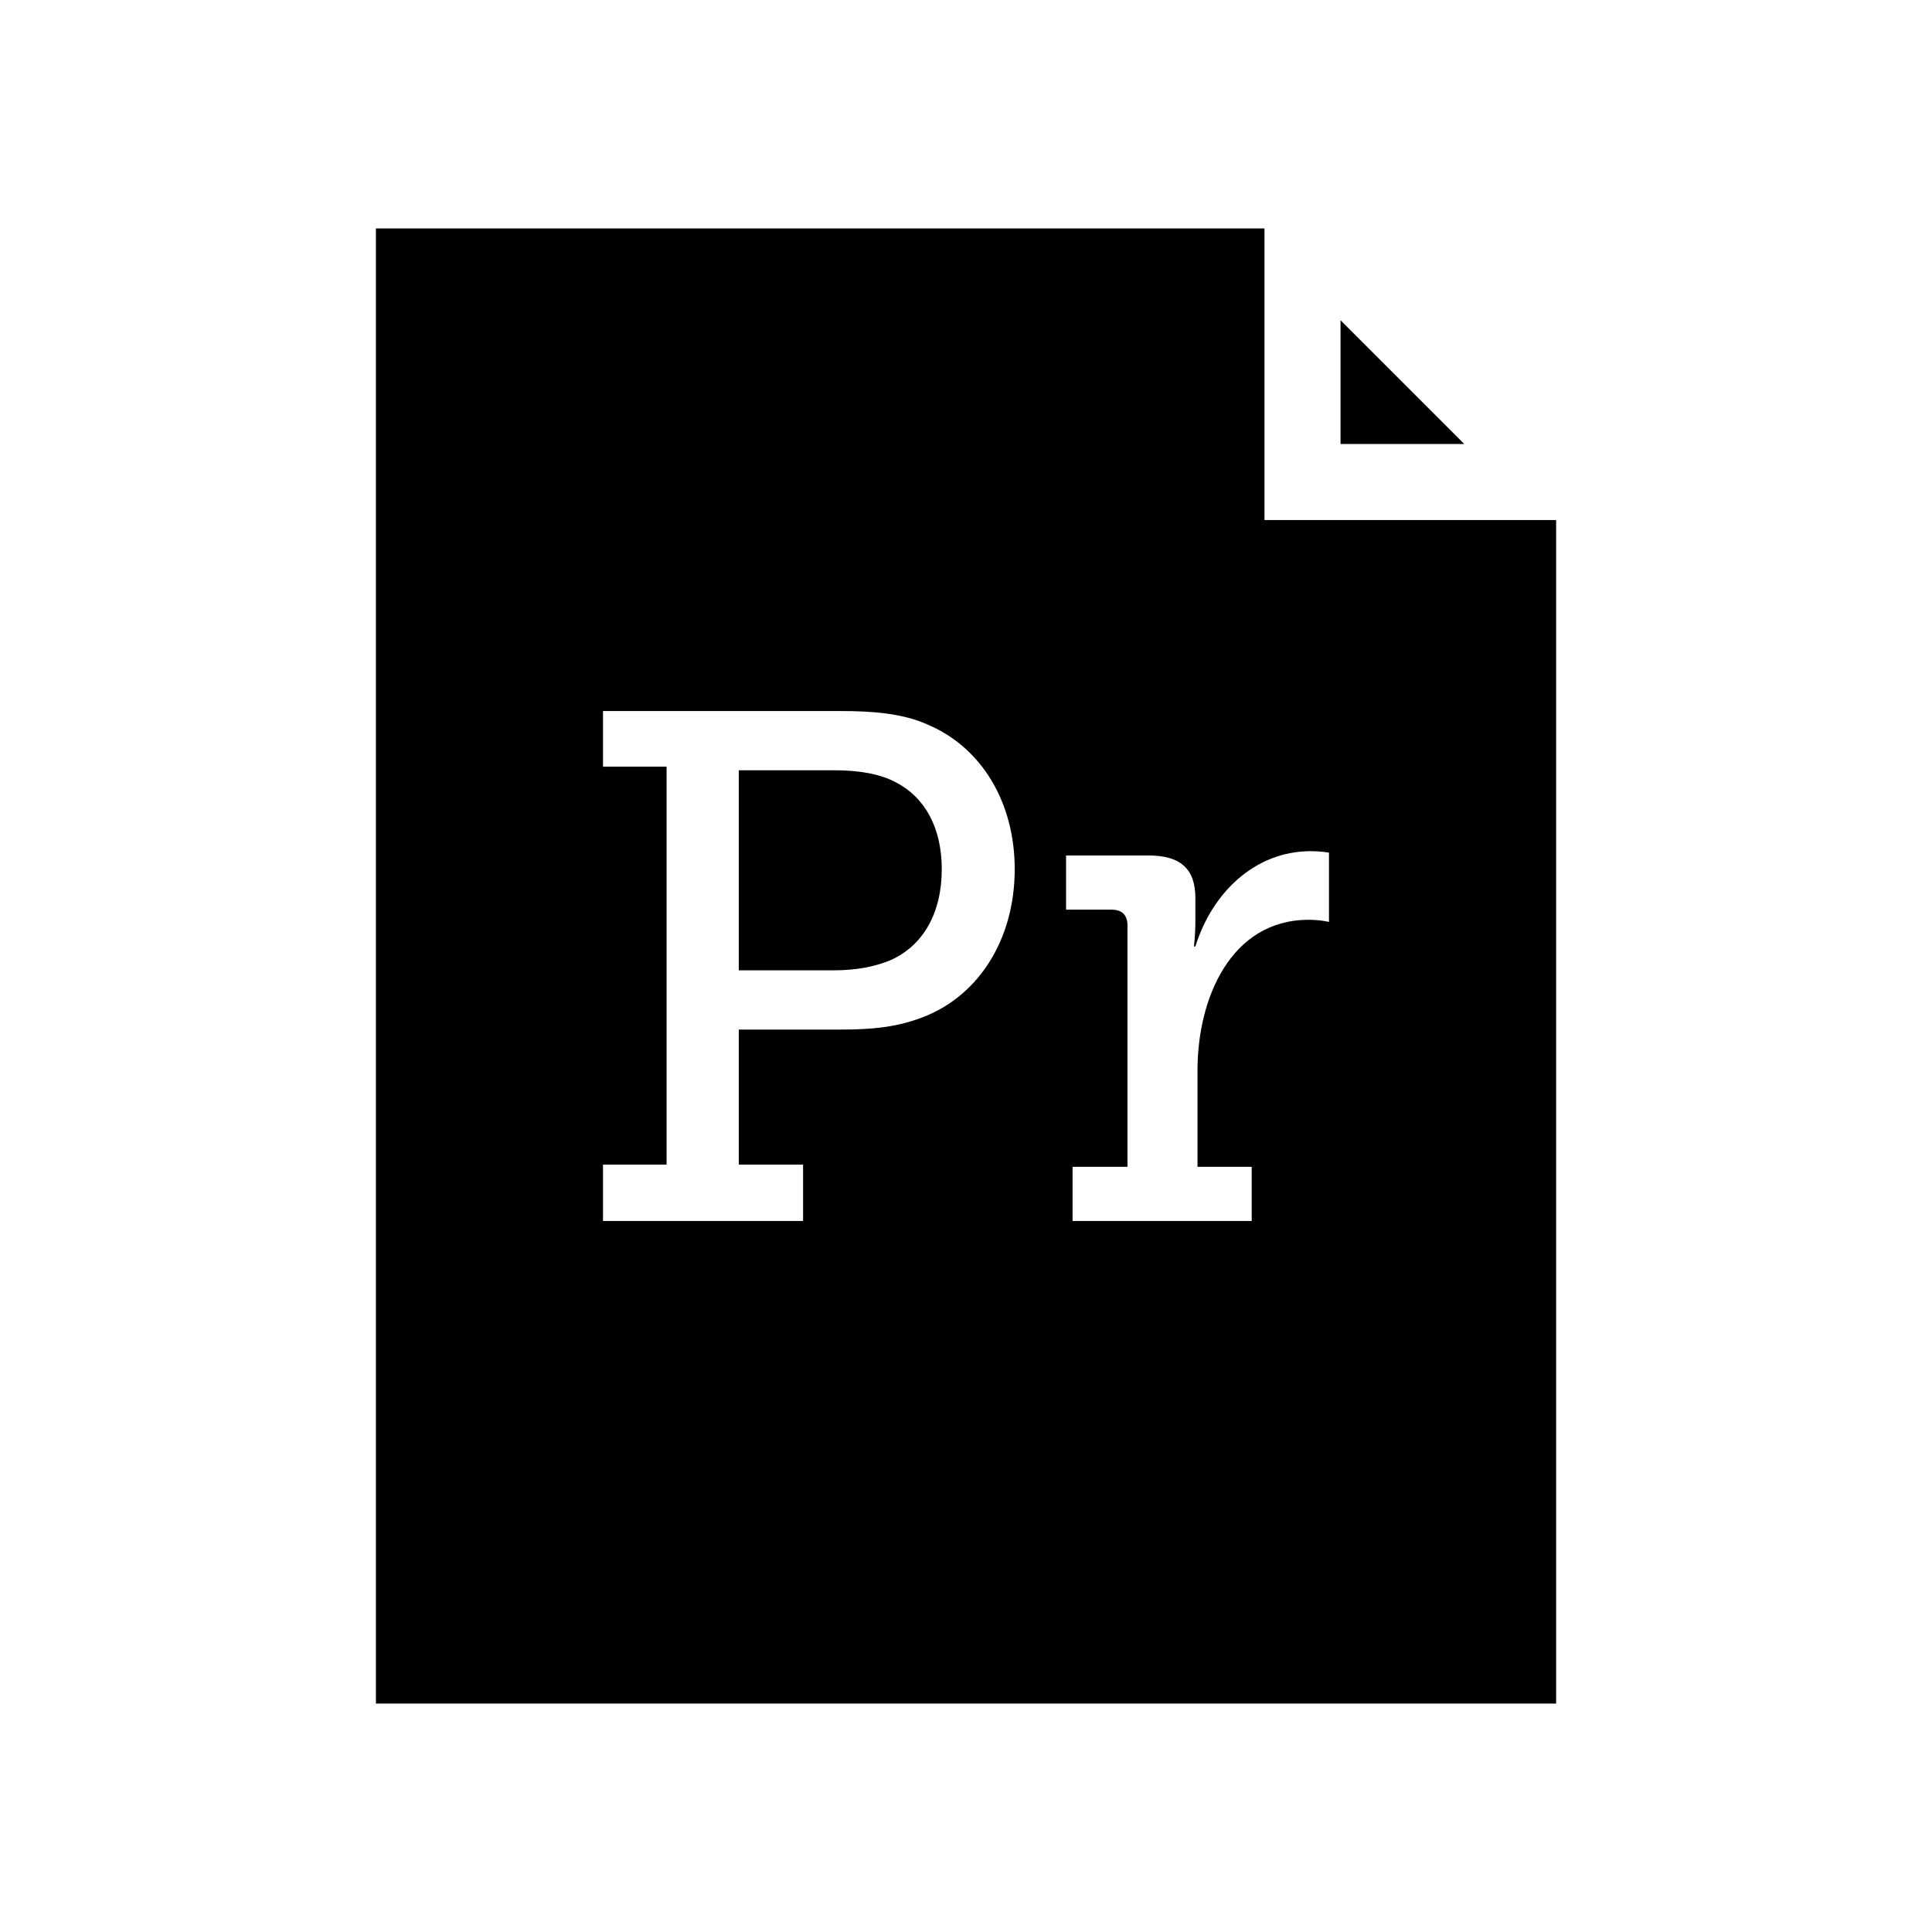
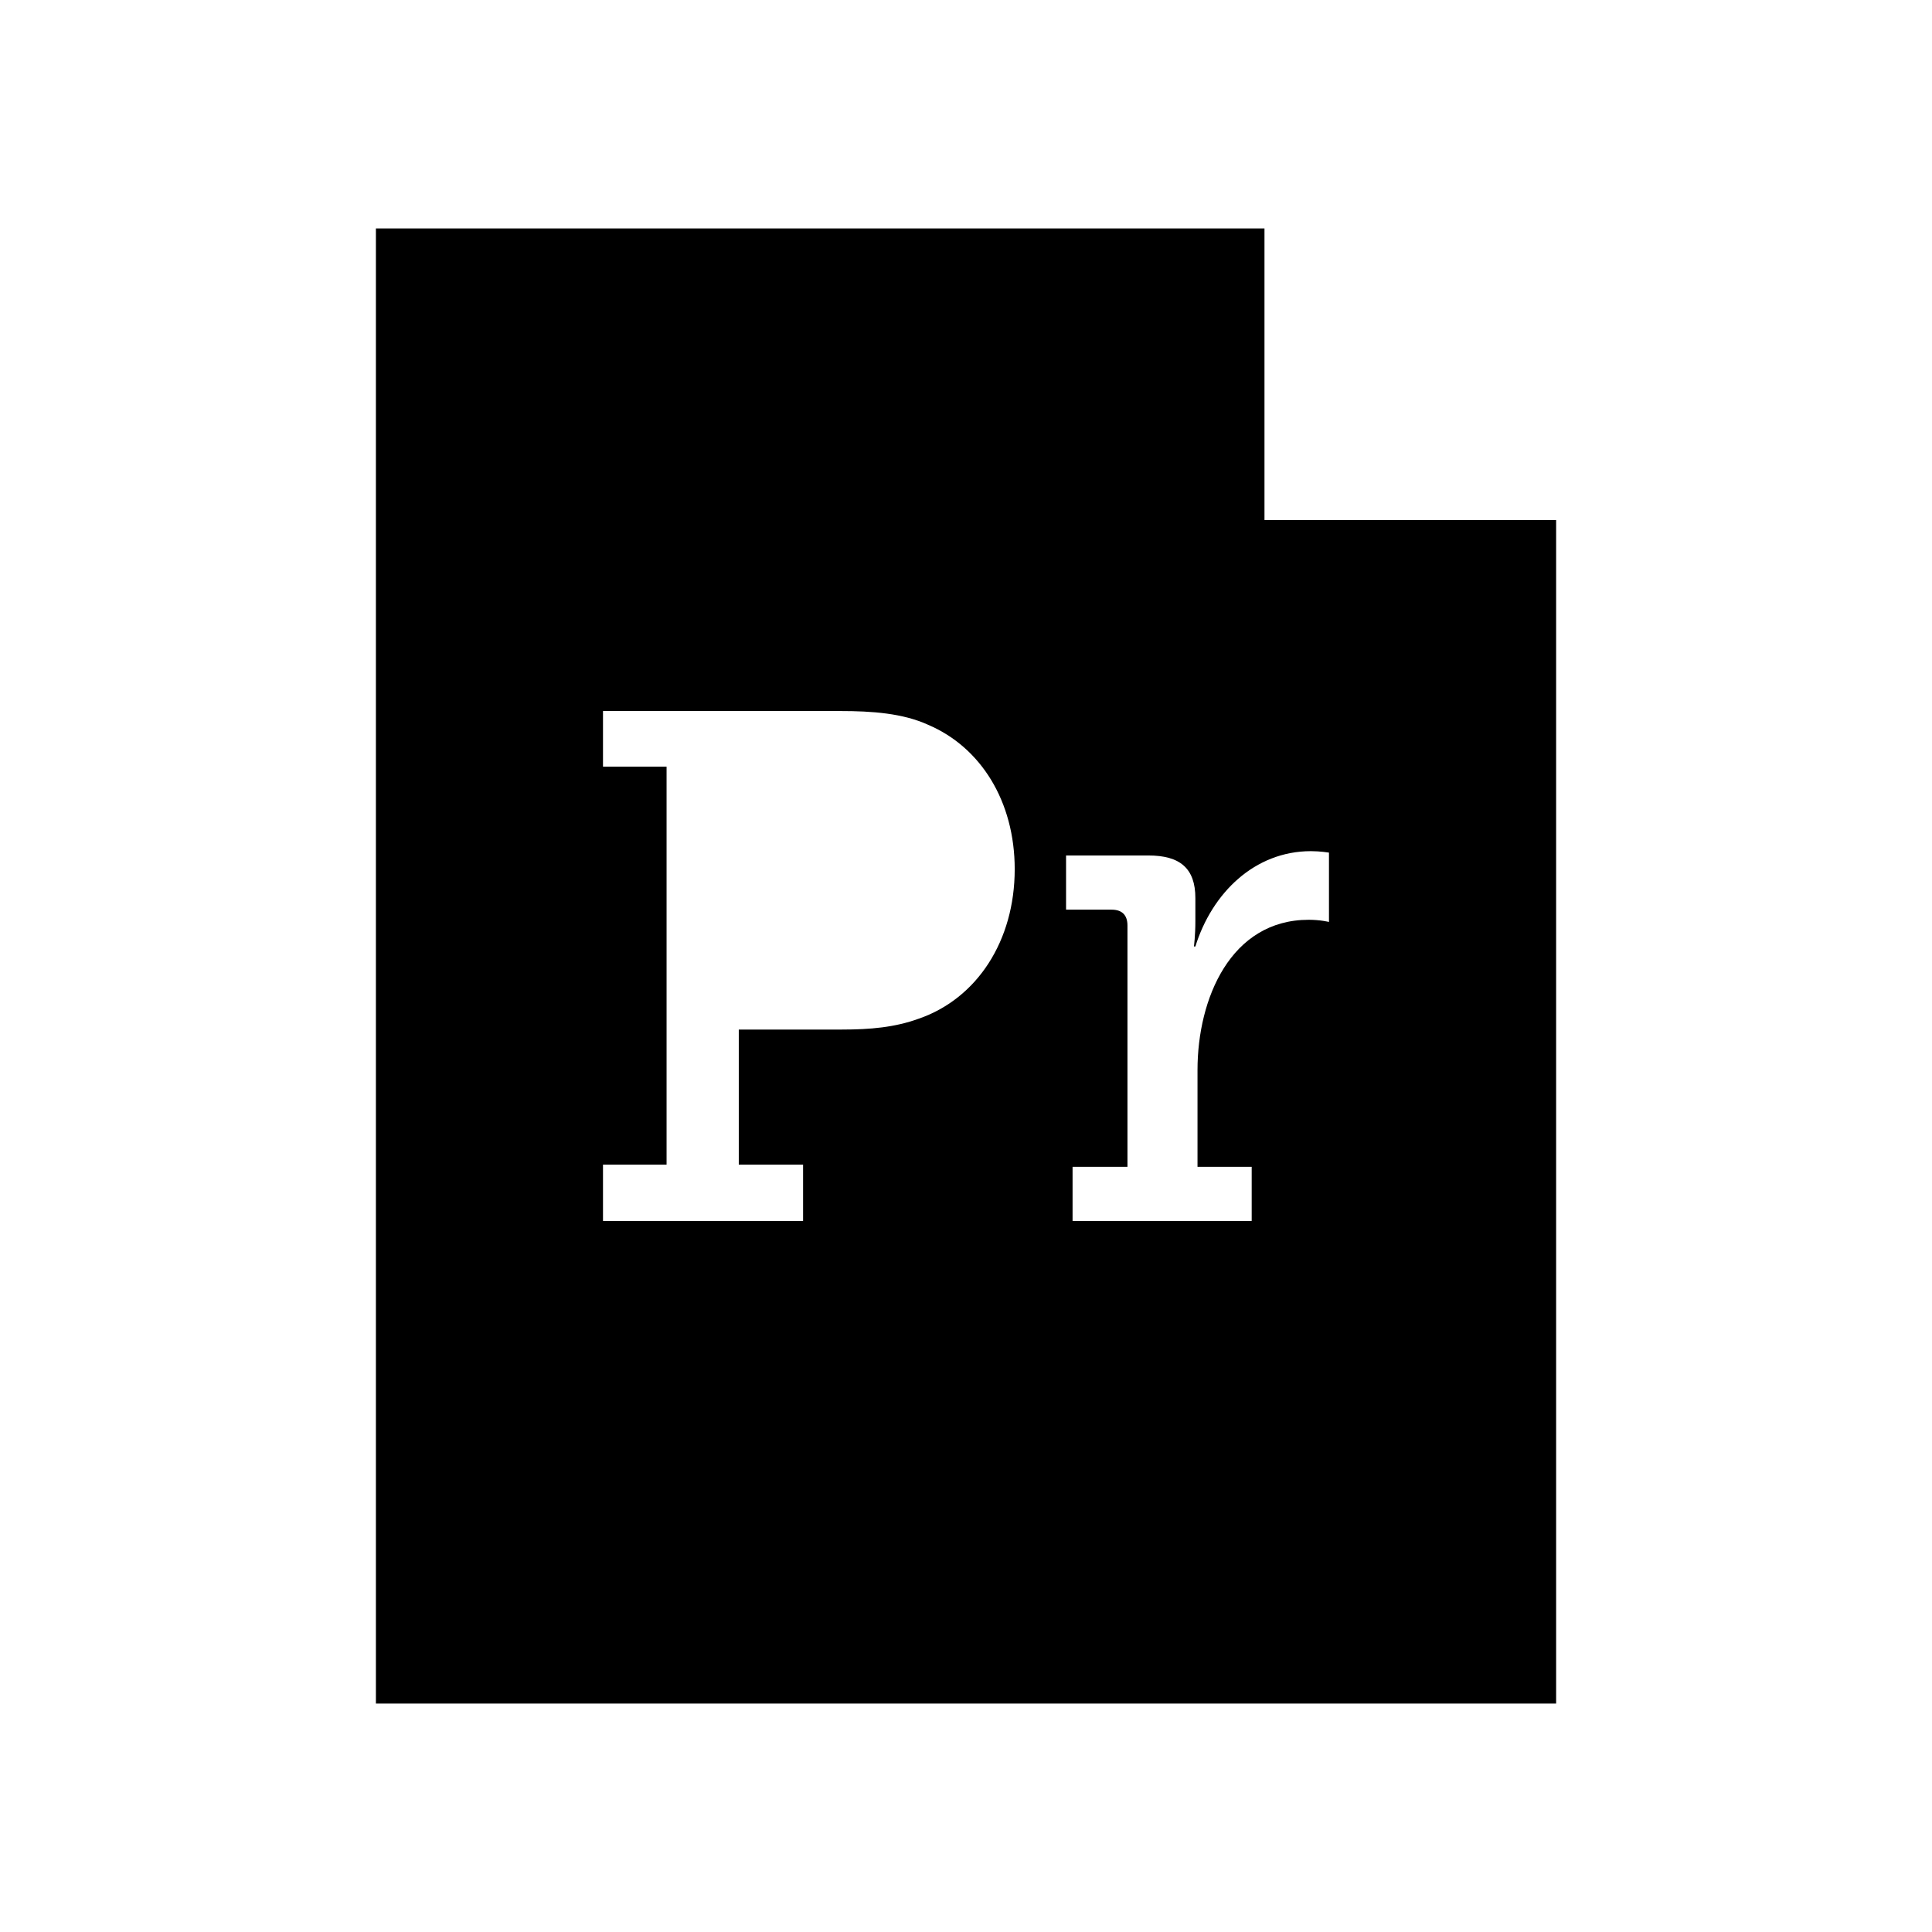
<svg xmlns="http://www.w3.org/2000/svg" fill="#000000" width="800px" height="800px" version="1.1" viewBox="144 144 512 512">
  <g>
-     <path d="m532.05 261.67-32.797-32.805v32.805z" />
-     <path d="m381.52 351.38c-4.211-2.297-9.957-3.254-16.465-3.254h-25.27v53.02h25.078c6.125 0 10.914-0.957 15.121-2.68 8.613-3.828 13.594-12.445 13.594-24.121 0-10.91-4.402-18.953-12.059-22.965z" />
    <path d="m479.1 281.82v-77.281h-235.48v390.92h312.77v-313.64zm-91.648 132.15c-6.316 2.297-12.828 2.871-20.289 2.871h-27.379v35.797h17.039v14.93l-53.023-0.004v-14.93h16.848v-105.46h-16.848v-14.742h62.977c8.23 0 16.465 0.574 23.164 3.637 13.969 5.934 22.969 20.289 22.969 38.285-0.004 18.949-9.953 34.266-25.457 39.621zm108.74-25.645s-2.297-0.574-5.356-0.574c-20.676 0-29.484 20.867-29.484 39.816v25.648h14.359v14.359h-47.469v-14.359h14.547v-63.934c0-2.871-1.531-4.211-4.207-4.211h-12.066v-14.359h21.824c8.422 0 12.445 3.445 12.445 11.297v6.125c0 3.828-0.383 6.699-0.383 6.699h0.383c4.398-14.168 15.695-25.266 30.625-25.266 2.484 0 4.781 0.383 4.781 0.383z" />
  </g>
</svg>